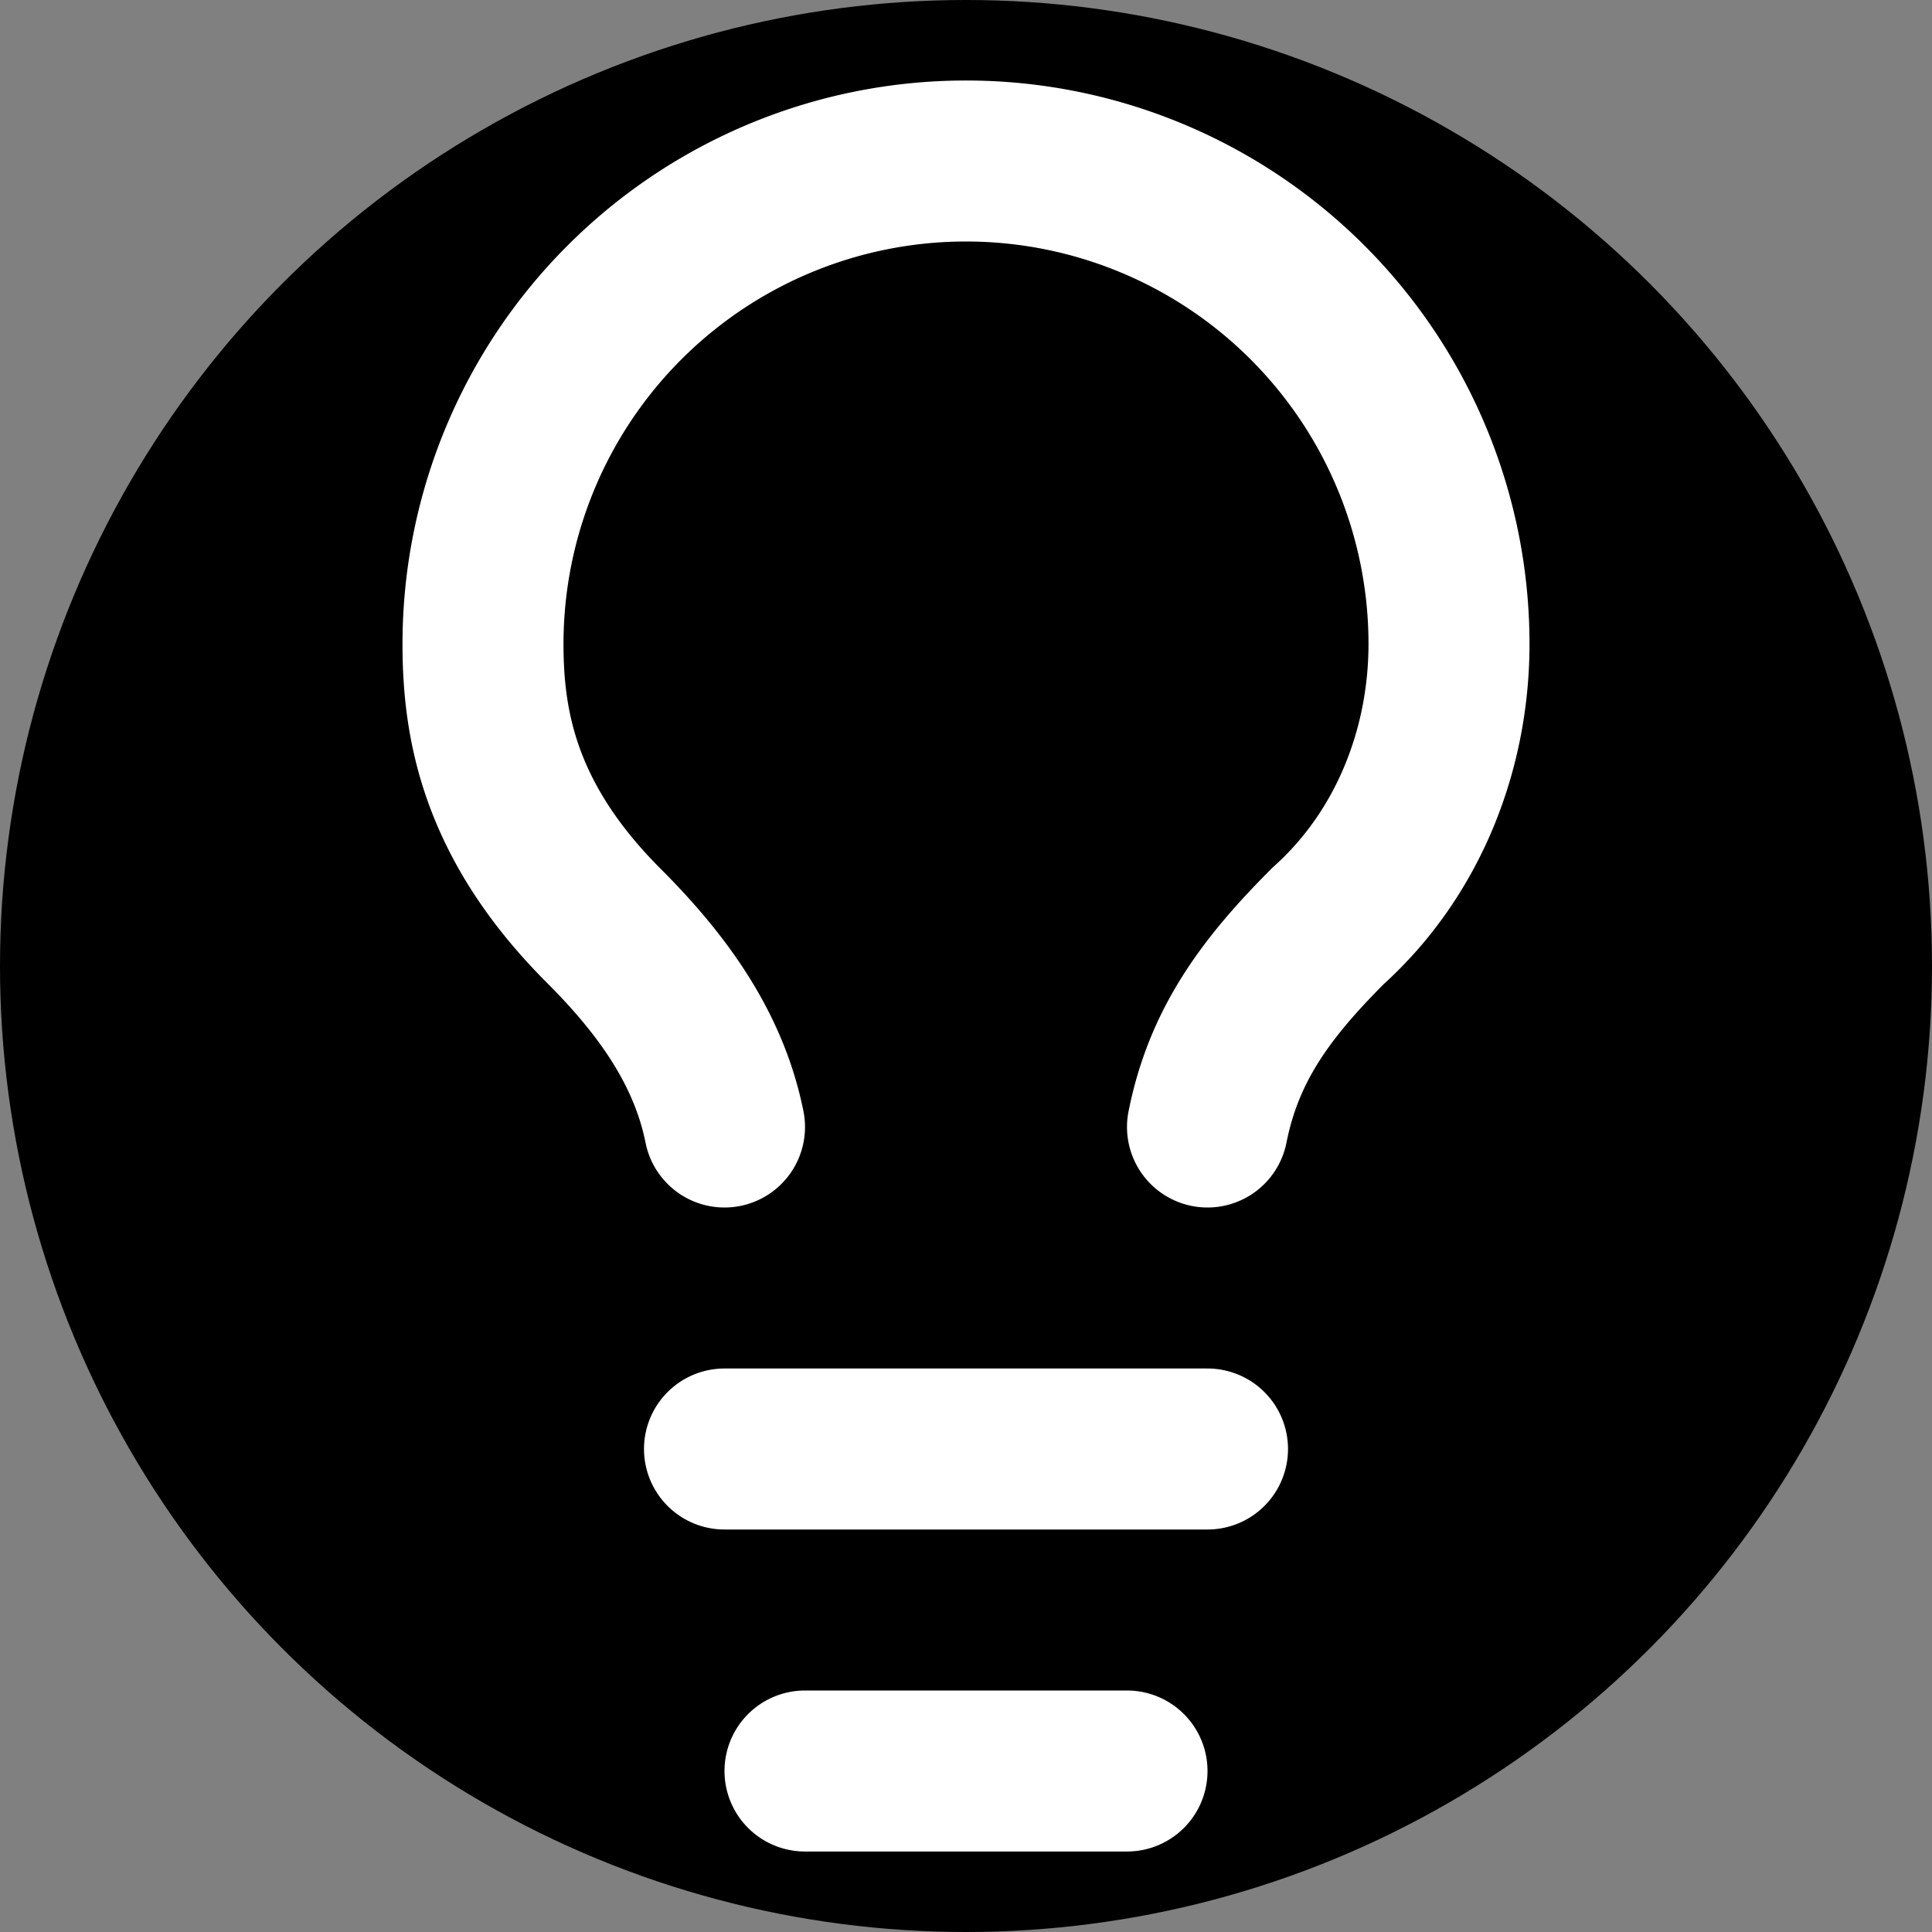
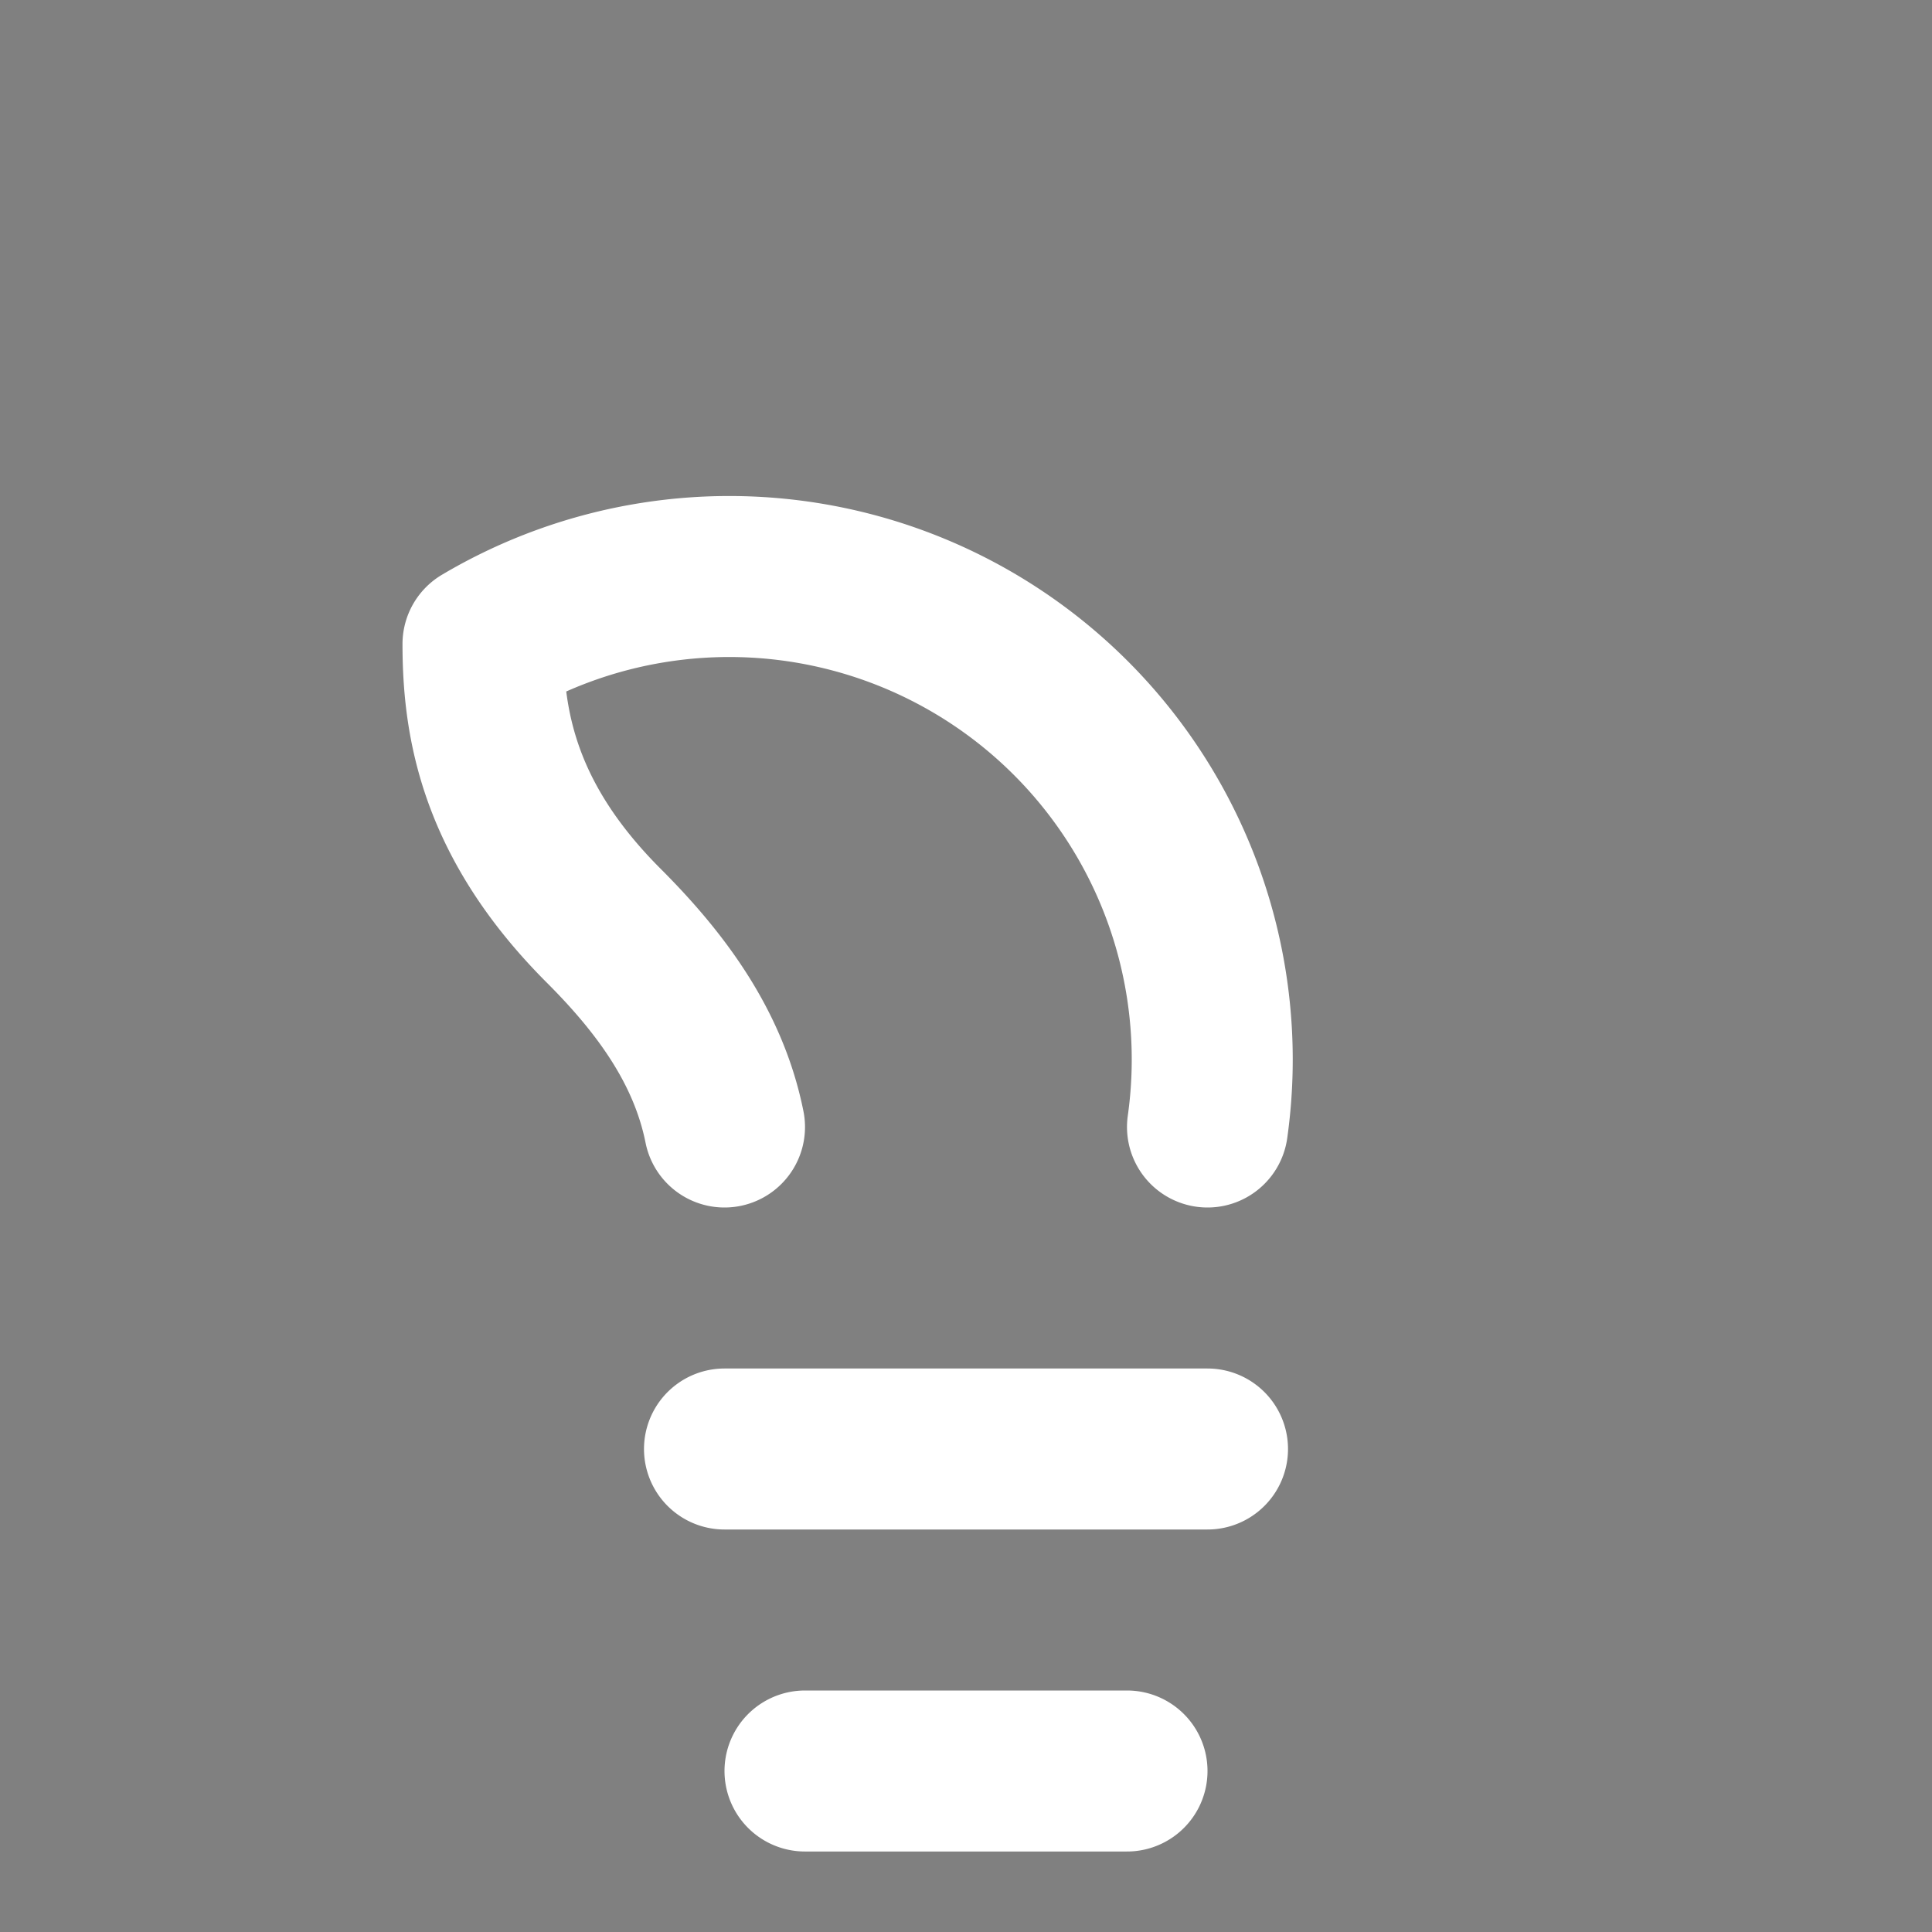
<svg xmlns="http://www.w3.org/2000/svg" width="48" height="48" viewBox="0 0 24 24" fill="none">
  <rect x="0" y="0" width="24" height="24" fill="#808080" stroke="none" />
  <defs>
    <linearGradient id="a" x1="0%" y1="0%" x2="100%" y2="100%">
      <stop offset="0%" stop-color="hsl(35, 100%, 55%)" />
      <stop offset="100%" stop-color="hsl(35, 100%, 70%)" />
    </linearGradient>
  </defs>
-   <circle cx="12" cy="12" r="12" fill="url(#a)" />
-   <path d="M15 14c.2-1 .7-1.7 1.5-2.5 1-.9 1.5-2.2 1.5-3.5A6 6 0 0 0 6 8c0 1 .2 2.2 1.5 3.5.7.7 1.3 1.5 1.5 2.5m0 4h6m-5 4h4" stroke="#fff" stroke-width="2" stroke-linecap="round" stroke-linejoin="round" />
+   <path d="M15 14A6 6 0 0 0 6 8c0 1 .2 2.2 1.5 3.5.7.7 1.3 1.5 1.5 2.5m0 4h6m-5 4h4" stroke="#fff" stroke-width="2" stroke-linecap="round" stroke-linejoin="round" />
</svg>